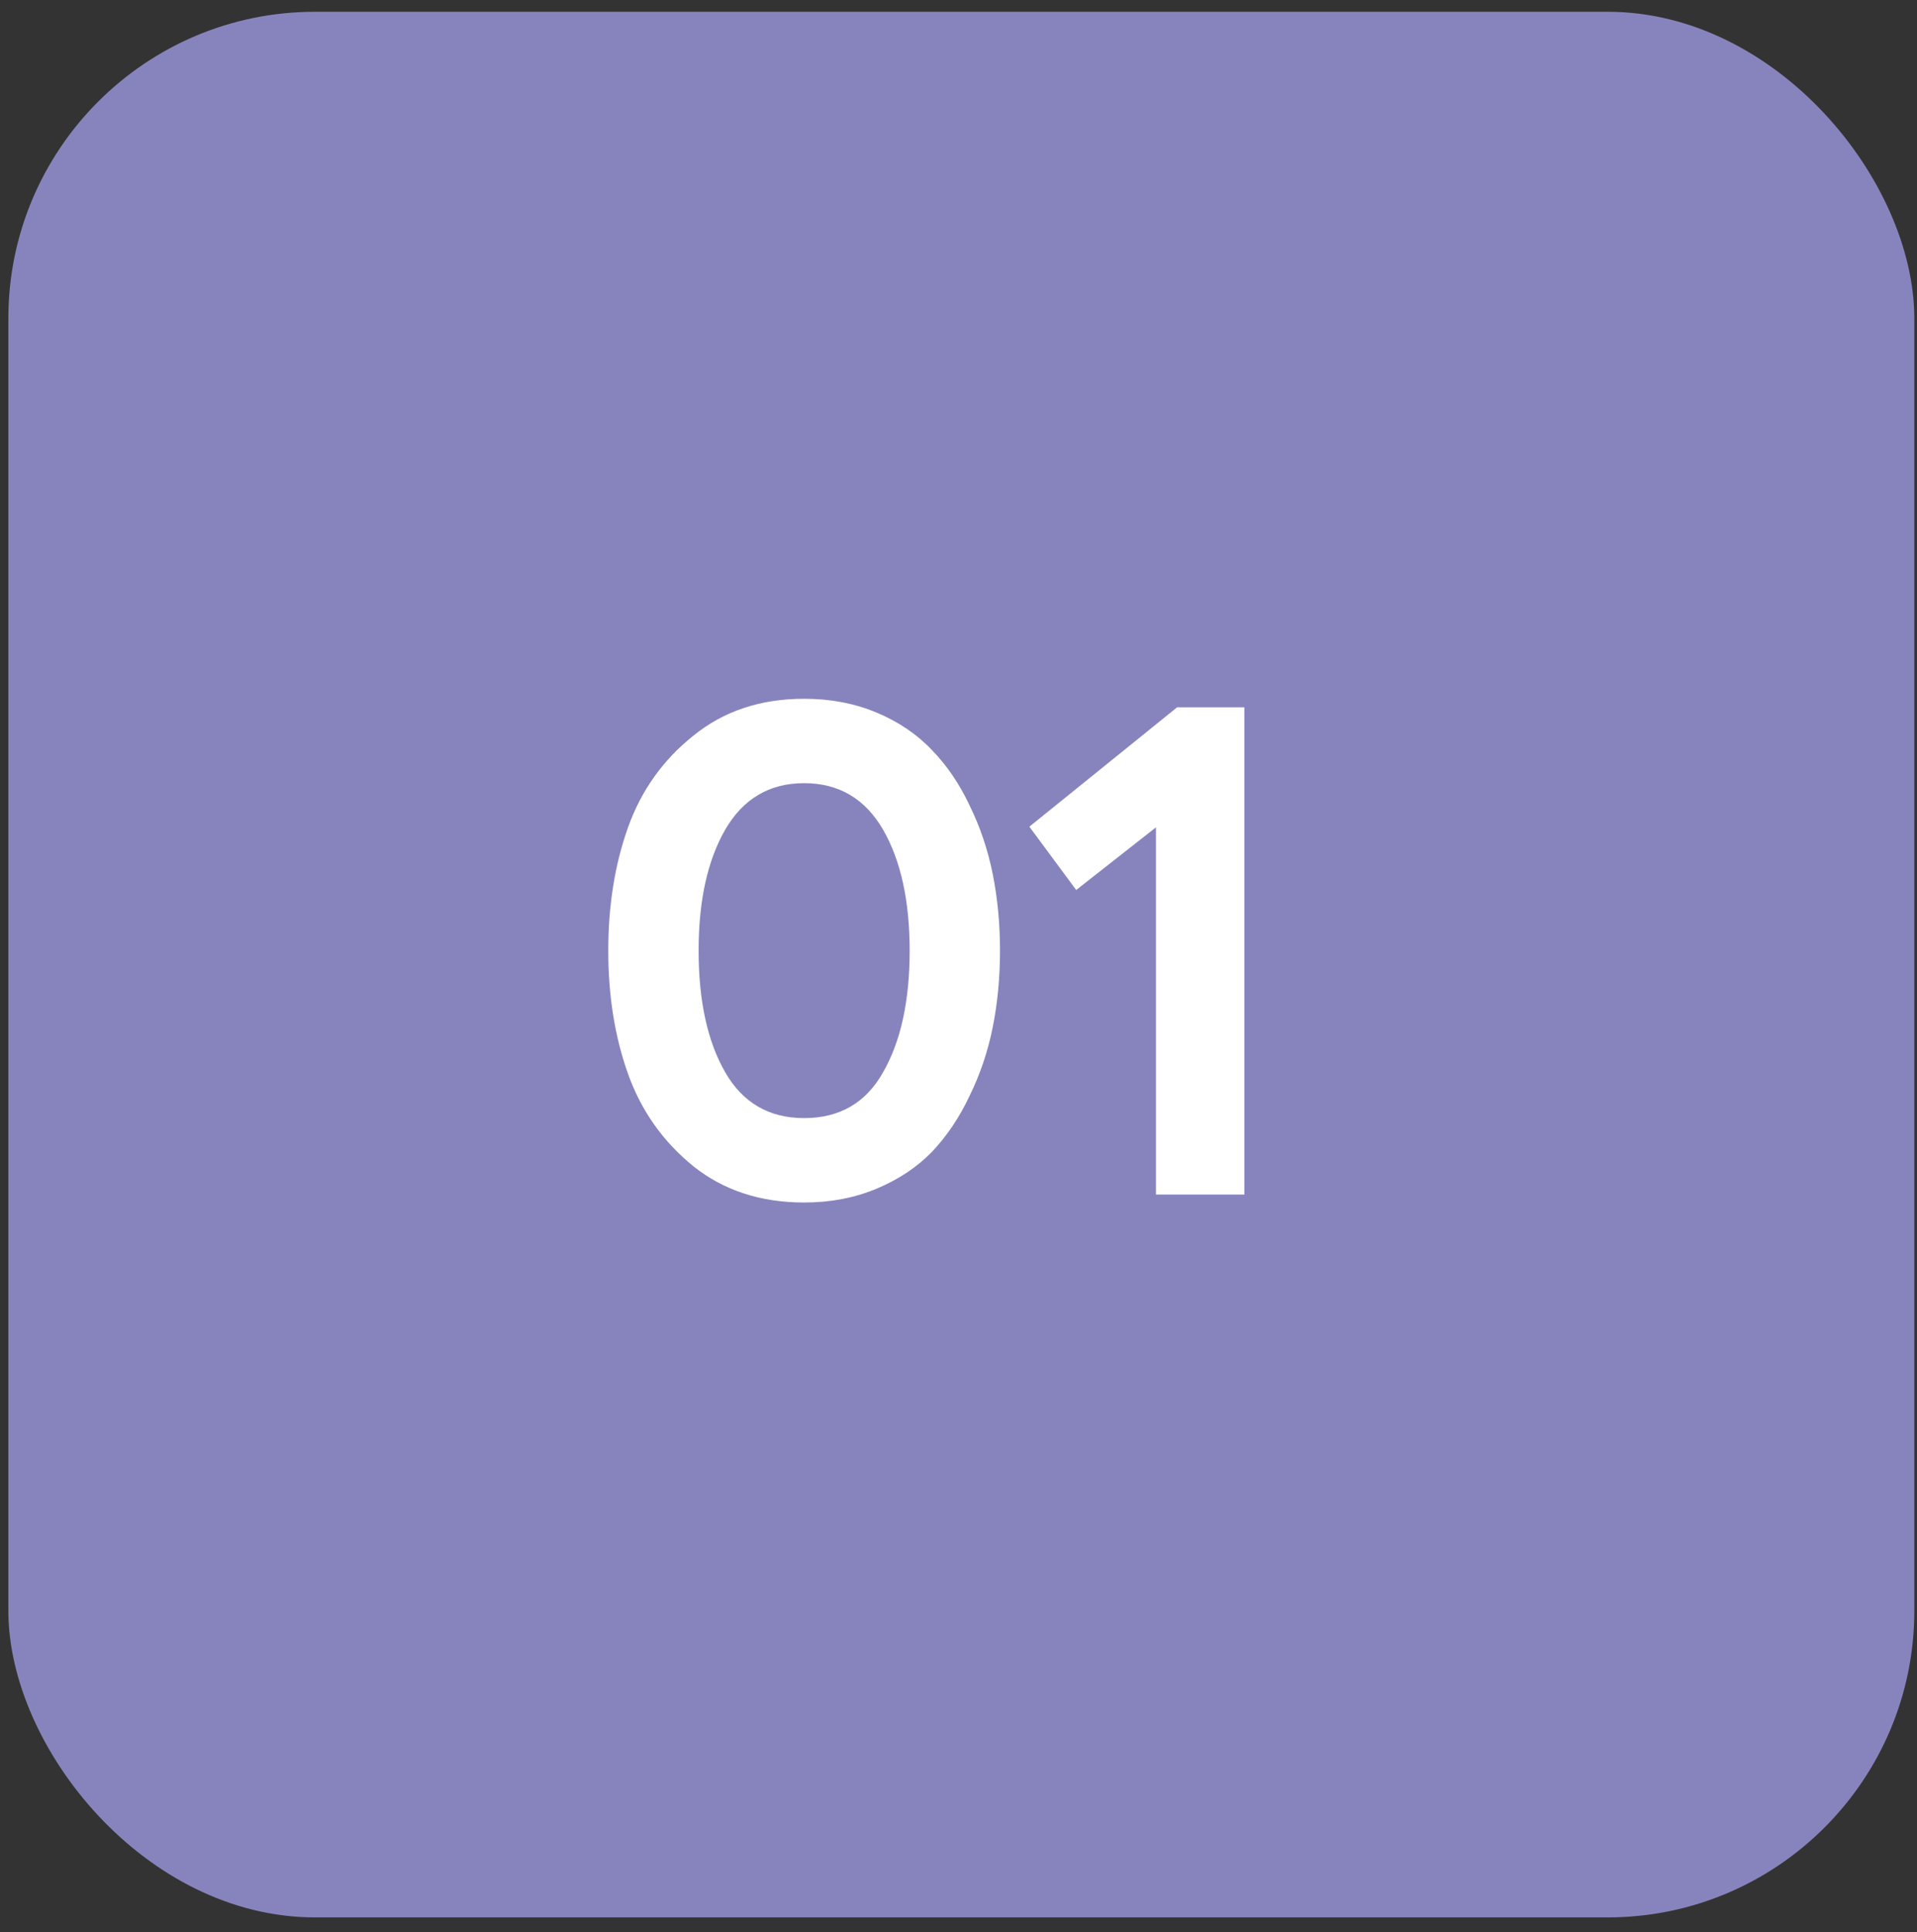
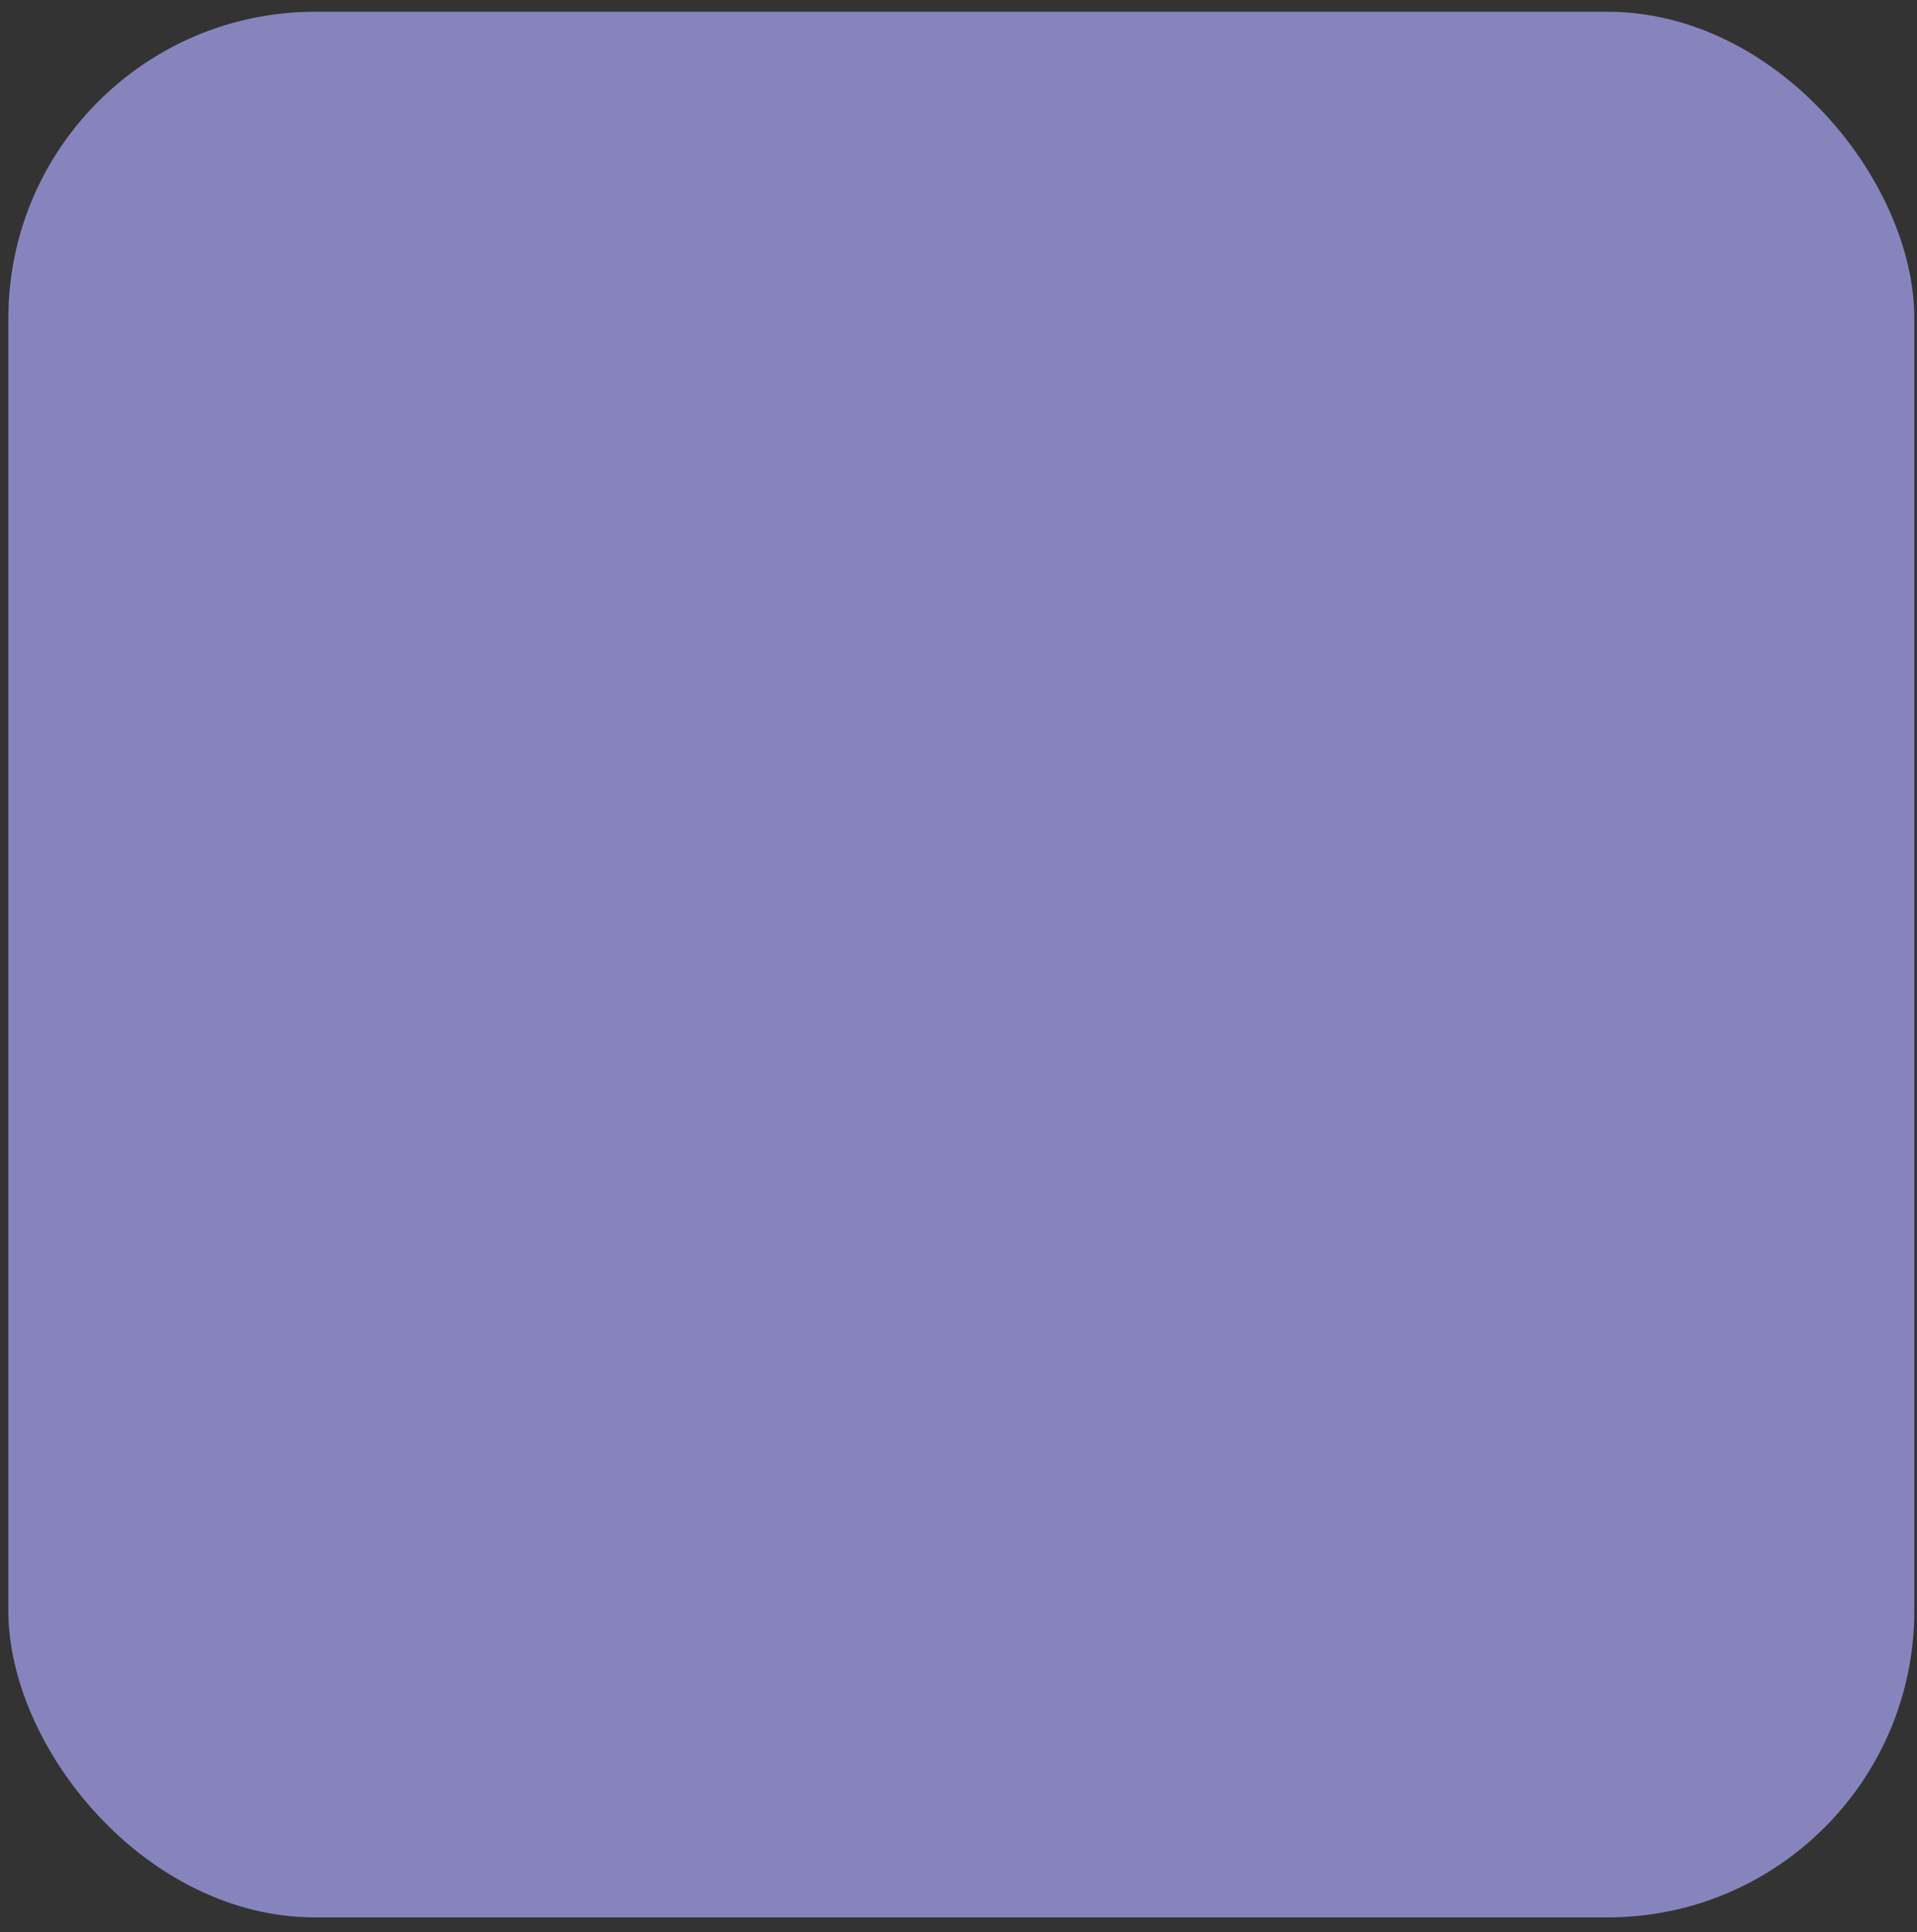
<svg xmlns="http://www.w3.org/2000/svg" width="125" height="126" viewBox="0 0 125 126" fill="none">
  <rect x="0" y="0" width="125" height="126" fill="#333333" stroke="none" />
  <rect x="0.545" y="0.768" width="124.28" height="124.28" rx="20" fill="#8784BD" />
-   <path d="M52.434 78.424C49.596 78.424 47.188 77.636 45.211 76.059C43.233 74.454 41.813 72.447 40.953 70.039C40.093 67.631 39.663 64.951 39.663 61.998C39.663 59.045 40.093 56.365 40.953 53.957C41.813 51.549 43.233 49.557 45.211 47.98C47.188 46.375 49.596 45.572 52.434 45.572C54.154 45.572 55.731 45.873 57.164 46.475C58.598 47.077 59.802 47.894 60.776 48.926C61.751 49.929 62.568 51.133 63.227 52.538C63.916 53.943 64.417 55.434 64.733 57.01C65.048 58.587 65.206 60.249 65.206 61.998C65.206 63.747 65.048 65.409 64.733 66.986C64.417 68.563 63.916 70.053 63.227 71.458C62.568 72.863 61.751 74.081 60.776 75.113C59.802 76.117 58.598 76.919 57.164 77.521C55.731 78.123 54.154 78.424 52.434 78.424ZM52.434 72.92C54.757 72.92 56.477 71.917 57.594 69.91C58.741 67.903 59.315 65.266 59.315 61.998C59.315 58.759 58.741 56.136 57.594 54.129C56.419 52.094 54.699 51.076 52.434 51.076C50.17 51.076 48.45 52.094 47.275 54.129C46.128 56.136 45.554 58.759 45.554 61.998C45.554 65.266 46.128 67.903 47.275 69.91C48.421 71.917 50.141 72.92 52.434 72.92ZM67.121 53.914L76.753 46.131H81.139V77.908H75.377V53.957L70.174 58.042L67.121 53.914Z" fill="white" />
</svg>